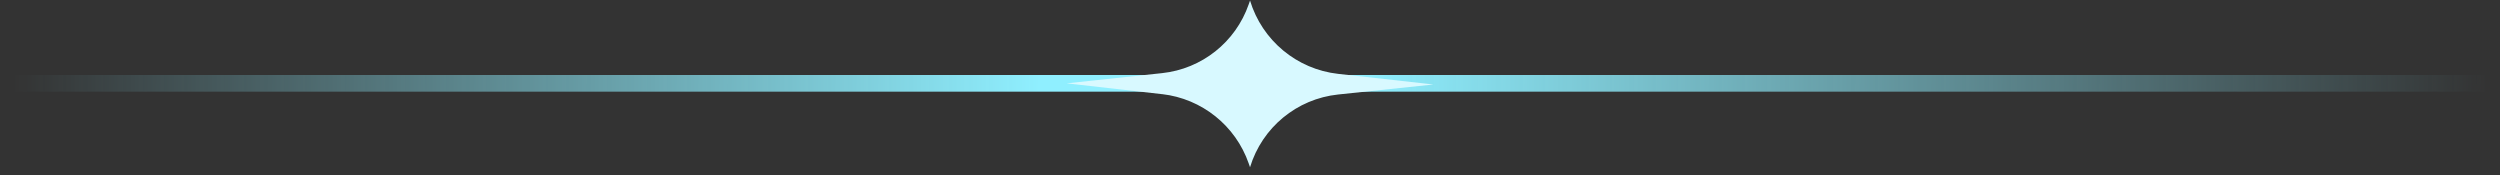
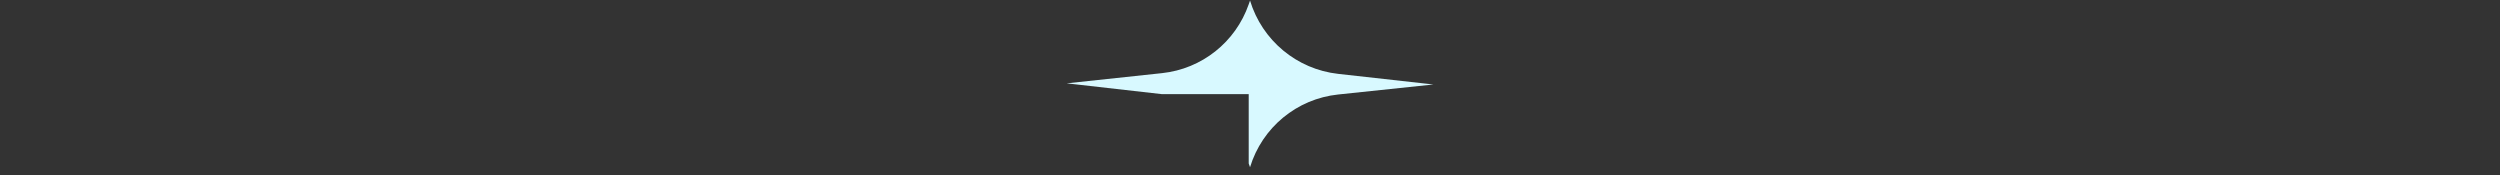
<svg xmlns="http://www.w3.org/2000/svg" width="300" height="21" viewBox="0 0 300 21" fill="none">
  <rect x="0" y="0" width="300" height="21" fill="#333333" stroke="none" />
-   <line x1="-8.74228e-08" y1="10" x2="300" y2="9.999" stroke="url(#paint0_linear_1095_1753)" stroke-width="2" />
-   <path d="M139.448 11.299L128.004 10L139.448 8.776C144.222 8.267 148.266 5.056 149.845 0.521L150.004 0.068C151.456 4.851 155.618 8.311 160.581 8.864L172.004 10.137L160.581 11.339C155.618 11.861 151.456 15.295 150.004 20.068L149.845 19.614C148.266 15.074 144.218 11.838 139.448 11.295V11.299Z" fill="#D8F9FF" />
+   <path d="M139.448 11.299L128.004 10L139.448 8.776C144.222 8.267 148.266 5.056 149.845 0.521L150.004 0.068C151.456 4.851 155.618 8.311 160.581 8.864L172.004 10.137L160.581 11.339C155.618 11.861 151.456 15.295 150.004 20.068L149.845 19.614V11.299Z" fill="#D8F9FF" />
  <defs>
    <linearGradient id="paint0_linear_1095_1753" x1="1.505" y1="10.501" x2="298.495" y2="12.011" gradientUnits="userSpaceOnUse">
      <stop stop-color="#8FEFFF" stop-opacity="0" />
      <stop offset="0.415" stop-color="#8FEFFF" />
      <stop offset="0.543" stop-color="#8FEFFF" />
      <stop offset="1" stop-color="#8FEFFF" stop-opacity="0" />
    </linearGradient>
  </defs>
</svg>